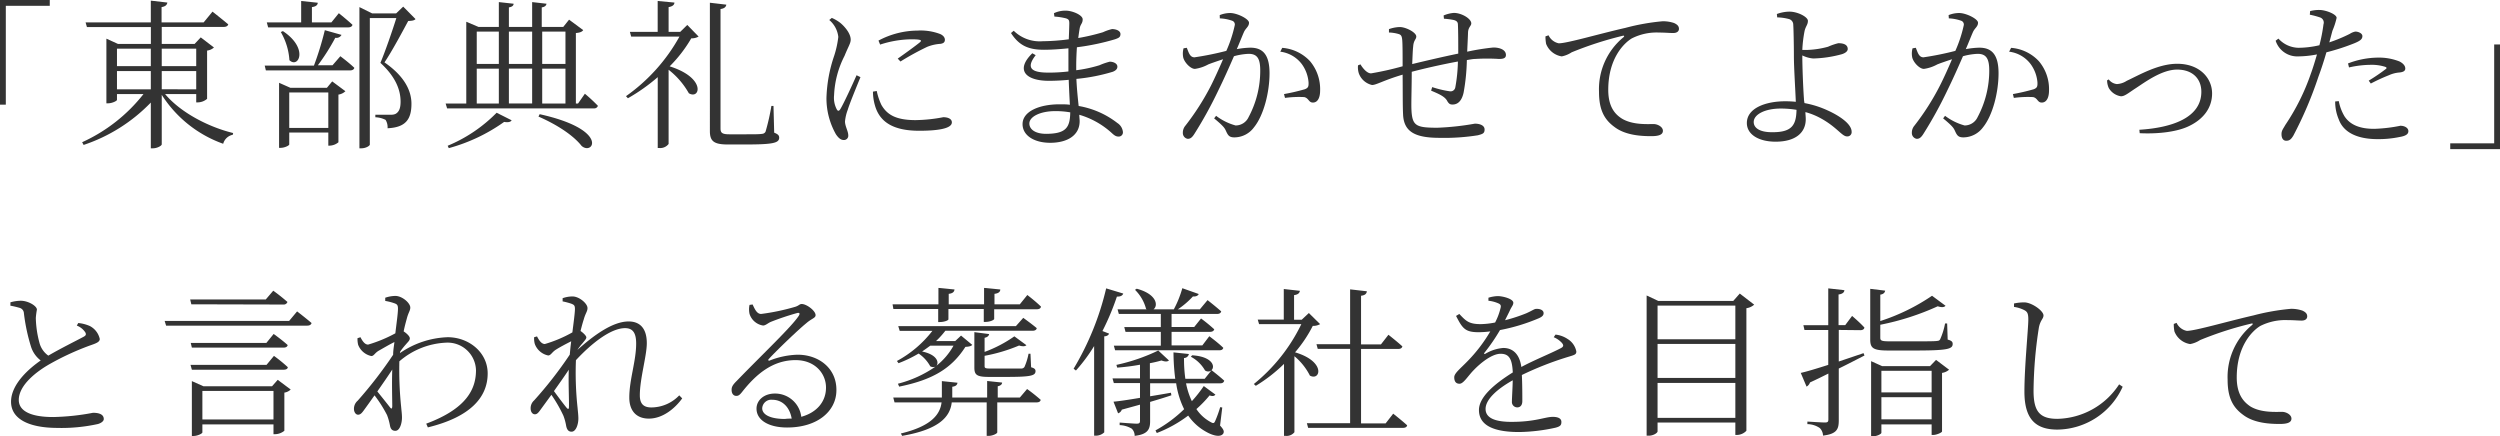
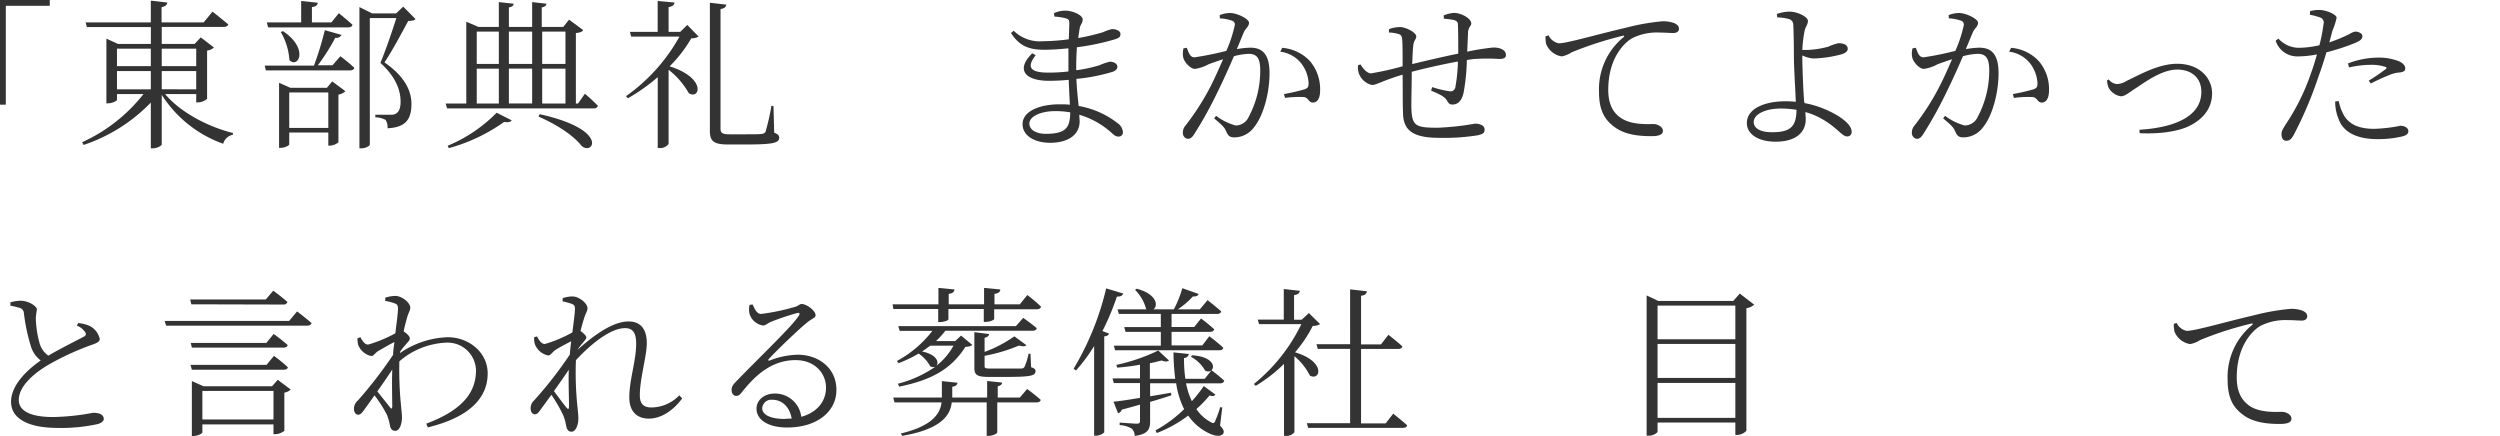
<svg xmlns="http://www.w3.org/2000/svg" viewBox="0 0 430 75">
  <defs>
    <style>.cls-1{fill:#333;}</style>
  </defs>
  <g id="レイヤー_2" data-name="レイヤー 2">
    <g id="メイン">
      <path class="cls-1" d="M0,0H8.56V1H1V18H0Z" />
      <path class="cls-1" d="M28.4,16.18c2.61,3.13,7.39,5.65,11.7,6.7l-.06.3a2.14,2.14,0,0,0-1.65,1.55,20.81,20.81,0,0,1-10.57-8.42v8.51c0,.25-.79.69-1.52.69h-.36V17.64a28.7,28.7,0,0,1-11.56,7.29l-.25-.47a28.28,28.28,0,0,0,10.55-8.28H20.12v1c0,.17-.81.59-1.54.59H18.3V6.65l2,.91h5.65V4.65h-11l-.23-.8H25.94V.11l2.85.33c-.08.39-.3.67-1,.78V3.85h7.24L36.55,2s1.65,1.3,2.71,2.19c-.08.3-.39.44-.78.44H27.82V7.56h5.65l1.06-1.13L36.8,8.17a2.13,2.13,0,0,1-1.18.53V17a2.51,2.51,0,0,1-1.59.61h-.28V16.18ZM20.12,8.37v3h5.82v-3Zm0,7h5.82V12.22H20.12Zm7.7-7v3h5.93v-3Zm5.93,7V12.22H27.82v3.13Z" />
      <path class="cls-1" d="M58.54,9.67s1.48,1.1,2.41,2c-.09.31-.37.44-.76.44H45.73l-.2-.83H54a52.61,52.61,0,0,0,1.87-6.09L58.74,6a1,1,0,0,1-1.07.5,36.81,36.81,0,0,1-3,4.73h2.52ZM45.89,3.85H51.8V.17l2.85.3c0,.39-.33.67-1,.75V3.85H57l1.28-1.58s1.43,1.14,2.35,2c-.08.3-.36.44-.75.44H46.12ZM57.14,14l2.27,1.69a2.19,2.19,0,0,1-1.2.58v8.2a2.46,2.46,0,0,1-1.49.58h-.25V22.8H49.75v2.05c0,.16-.75.58-1.51.58H48V14.24l1.94.86h6.29ZM48.66,5.35c4.51,3,2.66,6.5,1.12,5A11.05,11.05,0,0,0,48.3,5.51ZM56.47,22V15.9H49.75V22Zm15-18.72c-.22.25-.59.3-1.26.33-1,1.86-2.85,5.32-4.08,7.12,3.38,2.33,4.64,4.82,4.64,7.12,0,2.74-1.06,4.07-4.11,4.21a2.39,2.39,0,0,0-.34-1.44,4.16,4.16,0,0,0-1.76-.45v-.44h2.71a1.69,1.69,0,0,0,.76-.14c.59-.33.87-.94.87-2.1,0-2.19-1-4.41-3.47-6.68.78-1.83,2-5.34,2.74-7.7H63.61V24.87c0,.17-.59.64-1.51.64h-.28V1.22L64,2.3h4.14l1.21-1.16Z" />
      <path class="cls-1" d="M100.6,16.12a28.82,28.82,0,0,1,2.24,2.08.65.65,0,0,1-.7.44H76.9l-.25-.83H80.2V3.74l2.1.89h3.5V.36l2.54.28c0,.33-.28.55-.81.63V4.63h4V.36L94,.64c-.06.33-.29.55-.82.63V4.63h3.7l1-1.25,2.43,1.8c-.19.28-.53.44-1.26.5V17.81h.37ZM77,25.07a25.48,25.48,0,0,0,8.42-5.68L88,20.69c-.17.31-.62.39-1.29.28a29.94,29.94,0,0,1-9.52,4.51ZM82,5.43V11H85.8V5.43Zm0,12.38H85.8v-6H82ZM87.53,5.43V11h4V5.43Zm4,6.37h-4v6h4Zm1.29,7.84c12.11,2.68,9.18,7.17,7.22,5.46-1.26-1.61-3.81-3.47-7.42-5.05Zm.44-14.21V11h4V5.43Zm0,12.38h4v-6h-4Z" />
      <path class="cls-1" d="M120.16,6.29a2.33,2.33,0,0,1-1.26.3,23.24,23.24,0,0,1-3.72,4.82c6.35,2,5.23,5.79,3.3,4.63A13.51,13.51,0,0,0,115,12V24.76a1.8,1.8,0,0,1-1.57.7h-.3V13.27A31.77,31.77,0,0,1,108,16.9l-.33-.36a30.72,30.72,0,0,0,9.2-10.25h-8.31l-.22-.81h4.78V.17L116,.44c0,.39-.33.67-1,.78V5.48h2l1.21-1.19Zm13,16.53c.64.25.86.47.86.86,0,.92-1.09,1.17-5.73,1.17h-3.11c-2.38,0-3.08-.56-3.08-2.3V.47l2.83.33c-.06.36-.31.67-1,.75V22.1c0,.72.25,1,1.51,1h2.85c1.38,0,2.36,0,2.8-.08a.69.69,0,0,0,.59-.39,37.31,37.31,0,0,0,1-4.41h.36Z" />
-       <path class="cls-1" d="M148,13.27c-.59,1.44-1.88,4.57-2.19,5.62a7.69,7.69,0,0,0-.47,2c0,.81.56,1.69.56,2.36a.74.74,0,0,1-.81.83c-.51,0-.95-.44-1.32-1a12.57,12.57,0,0,1-1.62-6.21,24.48,24.48,0,0,1,1.34-7.31,16.7,16.7,0,0,0,.7-3.21,4.43,4.43,0,0,0-1.56-2.91l.44-.36a6.76,6.76,0,0,1,1.43.83c.59.47,1.82,1.74,1.82,2.91,0,.63-.39,1.13-1.06,2.79a16.3,16.3,0,0,0-1.8,6.79,4.24,4.24,0,0,0,.45,2.38c.17.33.37.39.62,0,.61-1,2.18-4.43,2.8-5.84Zm2.8,2.38a10.37,10.37,0,0,0,.81,2.41c.95,1.63,2.43,2.6,5.87,2.6a26.84,26.84,0,0,0,4.76-.5c.76,0,1.48.25,1.48.89,0,1.11-2.6,1.44-5.62,1.44-4.37,0-6.74-1.44-7.58-4.26a8.56,8.56,0,0,1-.37-2.47Zm.3-8.67a14.46,14.46,0,0,1,6.69-1.72,9.51,9.51,0,0,1,3.89.58c.59.25.84.64.84,1s-.17.61-.75.7a7.41,7.41,0,0,0-2.3.52,46.69,46.69,0,0,0-4.59,2.52l-.47-.5c1.26-.88,3.24-2.32,3.83-2.82.34-.31.31-.5-1.54-.5a17.92,17.92,0,0,0-5.32.91Z" />
      <path class="cls-1" d="M185.11,12.08a23.74,23.74,0,0,0,4-.86,10.8,10.8,0,0,1,1.77-.61c.58,0,1.31.28,1.31.86,0,.41-.31.69-.81.88a31.68,31.68,0,0,1-6.24,1.22c.08,1.8.25,3.35.39,4.66a14.94,14.94,0,0,1,6.66,2.93,2.07,2.07,0,0,1,.95,1.53.72.72,0,0,1-.75.8c-.51,0-.81-.28-1.32-.75a14.19,14.19,0,0,0-5.43-3c0,.39.06.75.06,1.11,0,2.35-2,3.71-5.07,3.71-2.74,0-4.75-1.25-4.75-3.21,0-2.19,2.88-3.41,6.38-3.41.61,0,1.2,0,1.76.08-.06-1.1-.14-2.6-.2-4.29-1.14.11-2.29.17-3.41.17-3.92,0-5.85-1.8-2.85-4.74l.58.33c-1.79,2.3-.61,3,2.18,3a28.75,28.75,0,0,0,3.45-.2V11.13c0-.91,0-1.88,0-2.82-1.4.14-2.86.25-4.2.25-2.61,0-4.26-.67-5.68-2.88l.47-.39a6.39,6.39,0,0,0,5,1.8,36.21,36.21,0,0,0,4.47-.33c.06-1.41.09-2.49.09-2.74,0-.56-.11-.7-.56-.86a11.32,11.32,0,0,0-2-.31l-.08-.58a4.61,4.61,0,0,1,2-.44c1.2,0,2.94.77,2.94,1.49s-.37.81-.51,1.53c-.08.47-.16,1-.25,1.69a36.09,36.09,0,0,0,4.26-1A8,8,0,0,1,191.27,5c.67,0,1.45.28,1.45.86s-.39.69-.92.89a40.8,40.8,0,0,1-6.57,1.38c-.06.92-.12,2-.12,3.33Zm-1,7.25a15.12,15.12,0,0,0-2.55-.22c-2.74,0-4.51,1-4.51,2.13,0,1,1,1.78,2.89,1.78C183.29,23,184.05,22,184.08,19.33Z" />
      <path class="cls-1" d="M209.79,2.6a4.81,4.81,0,0,1,1.82-.36c1.15,0,3.22,1,3.22,1.67s-.56.91-.87,1.6-.7,1.72-1.23,2.94a14.36,14.36,0,0,1,2.33-.25c2.09,0,3.3,1.13,3.3,4.4s-1,7.23-2.66,9.28a4.21,4.21,0,0,1-3.39,1.75c-.92,0-1.12-.39-1.48-1.19-.2-.42-.39-.75-2-2.08l.34-.44a9.79,9.79,0,0,0,3.35,1.66,2.45,2.45,0,0,0,2.24-1.44,16.89,16.89,0,0,0,2-8c0-2-.47-2.88-2-2.88a11,11,0,0,0-2.52.41c-.81,1.86-1.76,4-2.66,5.82a70.89,70.89,0,0,1-4.14,7.53c-.42.67-.73.86-1.15.86a1,1,0,0,1-.84-1,1.86,1.86,0,0,1,.45-1.28,43.37,43.37,0,0,0,4.37-6.84c.67-1.33,1.42-3,2.1-4.57-1,.33-2,.67-2.55.89a6.64,6.64,0,0,1-2.3.77c-.72,0-1.76-1.05-2-1.94a3.49,3.49,0,0,1,.05-1.6l.56-.09c.31.75.51,1.64,1.32,1.64a51.47,51.47,0,0,0,5.48-1.11,22.51,22.51,0,0,0,1.46-4.46.68.68,0,0,0-.45-.72,7.26,7.26,0,0,0-2.13-.41Zm10.75,5.63a7.29,7.29,0,0,1,4.79,2.3,7.48,7.48,0,0,1,1.73,5.06c0,1.11-.36,2-1.17,2.05s-.76-.77-1.57-.94a17.69,17.69,0,0,0-3.3.14l-.17-.66a34.79,34.79,0,0,0,3.58-.83c.59-.23.67-.48.64-1.2a6.17,6.17,0,0,0-1.14-3.1,5.49,5.49,0,0,0-3.72-2.16Z" />
      <path class="cls-1" d="M248.3,2.66a5.67,5.67,0,0,1,1.76-.44c1.35,0,3,1,3,1.8,0,.47-.53.63-.56,1.6s-.09,2-.14,3.27a40,40,0,0,1,4.5-.72c1.15,0,2.16.42,2.16,1.28,0,.55-.42.69-1.21.69a31.36,31.36,0,0,0-4.05,0c-.45,0-.93.11-1.46.19a34.89,34.89,0,0,1-.56,5.6c-.28,1.27-.89,2.05-1.9,2.05-.39,0-.62-.09-.92-.61-.42-.83-1.66-1.3-2.77-1.78l.19-.61a17.23,17.23,0,0,0,3.08.73.82.82,0,0,0,.89-.67,27,27,0,0,0,.45-4.46c-2.74.5-6,1.25-7.94,1.77,0,2.41-.09,5-.06,6.29.11,3,.7,3.33,4.48,3.33a46.23,46.23,0,0,0,6.43-.7c.93,0,1.68.33,1.68,1s-.33.78-1.17,1a36.7,36.7,0,0,1-6.5.44c-4,0-6.21-.86-6.35-4-.08-1.52-.05-4.23-.08-6.87-3.36,1-4.51,1.78-5.26,1.78a3.16,3.16,0,0,1-2.27-2,3.41,3.41,0,0,1-.14-1.38l.42-.17c.45.75,1.15,1.55,1.82,1.55a51.85,51.85,0,0,0,5.43-1.22c0-1.91,0-3.62-.06-4.43s-.22-1-.67-1.13a6.63,6.63,0,0,0-1.62-.25l0-.58a6,6,0,0,1,1.87-.36c1,0,2.83.91,2.83,1.63,0,.5-.45.61-.53,1.69-.08.66-.11,1.77-.17,3.05,1.85-.45,5.37-1.28,7.92-1.8,0-1.69,0-3.88-.06-5,0-.44-.25-.66-.72-.78a12.15,12.15,0,0,0-1.68-.22Z" />
      <path class="cls-1" d="M266.35,6.07a2.49,2.49,0,0,0,1.76,1.38c1.46,0,6.86-1.61,11.48-2.66a37.53,37.53,0,0,1,6.35-1.13,5.87,5.87,0,0,1,2,.3c.61.28.84.58.84,1s-.34.72-1,.72-1.37-.08-2.4-.08a9.41,9.41,0,0,0-4.7,1c-1.26.75-4.06,3.33-4.06,8.87,0,3,1.26,4.26,2.38,4.95,1.82,1.08,4.28.92,5.43.92.67,0,1.59.47,1.59,1.16s-.76.92-2,.92c-1.63,0-4.4-.12-6.3-1.56-1.76-1.27-2.69-2.93-2.69-6.06a11.56,11.56,0,0,1,4.2-9.39c.2-.17.17-.33-.14-.25A60.81,60.81,0,0,0,270.32,9a4.76,4.76,0,0,1-1.7.7,3.46,3.46,0,0,1-2.69-2.16,7.14,7.14,0,0,1-.11-1.28Z" />
      <path class="cls-1" d="M310,9.89c0,1.27.12,4.93.28,7.12,0,.25.06.5.09.72a16.71,16.71,0,0,1,4,1.27c1.73.78,4.11,2.22,4.11,3.66a.73.73,0,0,1-.81.8c-.84,0-1.73-1.58-4.42-3.07a12,12,0,0,0-2.72-1.11c0,.36.06.75.06,1.22,0,2.32-1.76,3.87-5.18,3.87-2.91,0-4.95-1.24-4.95-3.21,0-2.57,3.25-3.74,6.6-3.74a17.18,17.18,0,0,1,1.82.09c-.08-2.11-.33-5.93-.33-7.82s-.06-4.87-.11-5.42a1,1,0,0,0-.76-1,8.66,8.66,0,0,0-2-.28l-.06-.58A6.53,6.53,0,0,1,307.77,2c1.45,0,3.19.92,3.19,1.58s-.34.86-.56,1.69A21.57,21.57,0,0,0,310,8.59c.31,0,.62,0,.81,0a15.28,15.28,0,0,0,3.61-.55,10.29,10.29,0,0,1,1.77-.61c1.09,0,1.62.36,1.62,1,0,.33-.31.67-1,.89a20.32,20.32,0,0,1-4.92.74A5.14,5.14,0,0,1,310,9.53Zm-1,9a16.93,16.93,0,0,0-2.72-.22c-2.68,0-4.64,1-4.64,2.32,0,1,1,1.75,3.13,1.75C308.19,22.77,308.94,21.55,309,18.92Z" />
      <path class="cls-1" d="M335.16,2.6A4.81,4.81,0,0,1,337,2.24c1.15,0,3.22,1,3.22,1.67s-.56.91-.87,1.6-.7,1.72-1.23,2.94a14.36,14.36,0,0,1,2.32-.25c2.1,0,3.31,1.13,3.31,4.4s-1,7.23-2.66,9.28a4.23,4.23,0,0,1-3.39,1.75c-.92,0-1.12-.39-1.48-1.19-.2-.42-.39-.75-2-2.08l.33-.44a9.9,9.9,0,0,0,3.36,1.66,2.46,2.46,0,0,0,2.24-1.44,17,17,0,0,0,2-8c0-2-.48-2.88-2-2.88a10.87,10.87,0,0,0-2.52.41c-.81,1.86-1.76,4-2.66,5.82a70.89,70.89,0,0,1-4.14,7.53c-.42.67-.73.86-1.15.86a1,1,0,0,1-.84-1,1.86,1.86,0,0,1,.45-1.28,42.68,42.68,0,0,0,4.36-6.84c.68-1.33,1.43-3,2.1-4.57-1,.33-2,.67-2.54.89a6.7,6.7,0,0,1-2.3.77c-.73,0-1.76-1.05-2-1.94a3.36,3.36,0,0,1,.05-1.6l.56-.09c.31.75.51,1.64,1.32,1.64a51.47,51.47,0,0,0,5.48-1.11,22.51,22.51,0,0,0,1.46-4.46.69.69,0,0,0-.45-.72,7.32,7.32,0,0,0-2.13-.41Zm10.75,5.63a7.28,7.28,0,0,1,4.78,2.3,7.43,7.43,0,0,1,1.74,5.06c0,1.11-.37,2-1.18,2.05s-.75-.77-1.56-.94a17.8,17.8,0,0,0-3.31.14l-.16-.66a34.79,34.79,0,0,0,3.58-.83c.59-.23.67-.48.64-1.2a6.2,6.2,0,0,0-1.15-3.1,5.45,5.45,0,0,0-3.72-2.16Z" />
      <path class="cls-1" d="M362.7,13.66a2,2,0,0,0,1.4.8,3.41,3.41,0,0,0,1.7-.56c2.16-1,5.41-2.93,8.68-2.93,3.86,0,6,2.46,6,5.1s-1.68,4.51-3.92,5.59c-2,1-5.29,1.41-8.53,1.25l-.06-.59c5.62-.35,10.66-2.07,10.66-6.53,0-2.27-1.54-3.82-4.17-3.82s-5.54,2.18-7,3.13-2,1.46-2.66,1.46a2.92,2.92,0,0,1-2.1-1.44,3.33,3.33,0,0,1-.28-1.3Z" />
      <path class="cls-1" d="M397.34,1.91a5.94,5.94,0,0,1,1.77-.19c1,.05,2.77.72,2.79,1.35a12.62,12.62,0,0,1-.72,2.22c-.14.5-.31,1.19-.54,2a26.31,26.31,0,0,0,3.53-1.47,2.68,2.68,0,0,1,.95-.39c.48,0,1.21.28,1.21.78S406,7,405,7.42A37.41,37.41,0,0,1,400.14,9c-.39,1.36-.87,2.86-1.37,4.19a66.73,66.73,0,0,1-4.31,10.13c-.39.64-.67.89-1.23.89s-.81-.5-.81-1.13.25-.86.67-1.61a37.61,37.61,0,0,0,4.36-8.75c.37-1,.73-2.19,1.07-3.36a17.42,17.42,0,0,1-3.22.34A3.9,3.9,0,0,1,391.41,7l.48-.36a4.78,4.78,0,0,0,3.41,1.58,16.2,16.2,0,0,0,3.64-.44,28.61,28.61,0,0,0,.7-3.6A.93.93,0,0,0,399.05,3a13.43,13.43,0,0,0-1.76-.47Zm4.93,15.48a8,8,0,0,0,1,2.64c1,1.49,2.69,2.13,5.09,2.13a26.5,26.5,0,0,0,4.51-.53c.64,0,1.37.31,1.37.94s-.73.86-1.54,1a17.81,17.81,0,0,1-3.75.36c-3.25,0-5.82-1-6.69-3.41a7.74,7.74,0,0,1-.61-3.07Zm1.59-6.48a14.6,14.6,0,0,1,5.07-1,9.56,9.56,0,0,1,3.78.66c.64.33,1,.75,1,1.22s-.47.64-1.14.69a5.32,5.32,0,0,0-1.66.45,31.41,31.41,0,0,0-3.13,1.44l-.36-.5a31.71,31.71,0,0,0,2.94-2c.22-.16.13-.3-.12-.38a7.63,7.63,0,0,0-2.46-.34,17.16,17.16,0,0,0-3.75.45Z" />
-       <path class="cls-1" d="M430,25.65h-8.56v-1H429v-17h1Z" />
      <path class="cls-1" d="M13.46,55.56a6.47,6.47,0,0,1,2,.52,3.31,3.31,0,0,1,1.7,2.22c0,.55-.67.77-1.79,1.16a46.57,46.57,0,0,0-6.83,3.16c-2.23,1.27-5.31,3.6-5.31,6.18,0,1.63,1.56,2.93,5.93,2.93A40.28,40.28,0,0,0,16,71c1,0,1.85.25,1.85,1.08,0,.36-.45.69-1,.85a29.3,29.3,0,0,1-7.13.67C4.84,73.56,1.9,72,1.9,69.1,1.9,66,5.15,63.28,7,62a4.79,4.79,0,0,1-1.66-2.35,31.92,31.92,0,0,1-1.23-5.79,1,1,0,0,0-.78-.92,13.6,13.6,0,0,0-1.54-.36l0-.58a6.71,6.71,0,0,1,1.79-.27c1.26,0,2.75.88,2.77,1.52a13.44,13.44,0,0,0-.19,1.44,17.62,17.62,0,0,0,.61,4.21,3.94,3.94,0,0,0,1.54,2.27c2.07-1.22,5-2.66,6-3.21.45-.22.56-.42.37-.78A3.07,3.07,0,0,0,13.21,56Z" />
      <path class="cls-1" d="M51.1,53.56s1.51,1.16,2.49,2c-.09.31-.36.45-.76.45H28.57l-.25-.81H49.73ZM32.91,52.34l-.2-.83h13L47,50a31.17,31.17,0,0,1,2.44,1.94.68.68,0,0,1-.73.44Zm14.16,5.1s1.51,1.08,2.41,1.91c-.06.31-.34.44-.71.44H33l-.19-.8h13Zm-14.3,5.32H45.84l1.28-1.55a26.7,26.7,0,0,1,2.38,1.94c0,.3-.33.44-.7.44H33Zm15,2.57L50,67a2,2,0,0,1-1.09.53v6.56a2.58,2.58,0,0,1-1.59.59h-.28V73H34.81v1.38c0,.17-.78.61-1.57.61H33V65.55l2,.89H46.79Zm-.73,6.82V67.24H34.81v4.91Z" />
      <path class="cls-1" d="M68.78,60.74A15.33,15.33,0,0,1,77,58c3.64,0,6.88,2.6,6.88,6.23,0,4.12-3,7.5-10.29,9.28l-.28-.64c7-2.6,8.56-6,8.56-9.2a4.88,4.88,0,0,0-5.18-4.73,13.12,13.12,0,0,0-8,3.21A61.68,61.68,0,0,0,69,70c.06.72.14,1.22.14,1.83,0,.94-.36,2.27-1.14,2.27-.54,0-.82-.3-.93-.94a9.91,9.91,0,0,0-.5-1.77A21.94,21.94,0,0,0,64.42,68c-.65.92-1.26,1.78-1.79,2.5-.34.47-.59.8-1,.83s-.75-.42-.75-1a1.83,1.83,0,0,1,.64-1.41,72.9,72.9,0,0,0,6.1-7.9c0-.75.14-1.47.22-2.19-1,.5-1.93,1.06-2.66,1.47s-.86.94-1.31.94a3.13,3.13,0,0,1-2.27-1.94,4.23,4.23,0,0,1-.11-1.13L62,58c.42.83.82,1.27,1.32,1.27A23.73,23.73,0,0,0,68,57.33c.22-1.89.45-3.41.45-4.24,0-.64-.17-.77-.65-.94a9,9,0,0,0-1.54-.39l0-.55A5.54,5.54,0,0,1,68,50.9c1.18,0,2.57,1.22,2.57,2,0,.55-.33.83-.61,1.94-.11.41-.34,1.21-.53,2.16.47.3,1.06.83,1.06,1.19s-.28.58-.64,1a14.71,14.71,0,0,0-1,1.25ZM67.47,69.9c0-1.35-.09-3.85,0-6.34-.75,1.16-1.68,2.49-2.57,3.77.81,1,1.82,2.27,2.21,2.77C67.3,70.35,67.44,70.35,67.47,69.9Z" />
      <path class="cls-1" d="M117.34,68.52C116.1,70.24,114,72,111.6,72c-2,0-3.36-1.19-3.36-3.63,0-3.07,1.18-6.28,1.18-9.27,0-1.75-.51-2.66-1.91-2.66-2.38,0-5.65,2.49-8.45,5.51a55.83,55.83,0,0,0,.28,8.17c.06.69.14,1.27.14,1.88,0,.94-.39,2.25-1.17,2.25-.51,0-.79-.31-.93-1a9.1,9.1,0,0,0-.47-1.74,24,24,0,0,0-2.07-3.6L93,70.43c-.34.47-.59.83-1,.83s-.73-.41-.73-1a1.77,1.77,0,0,1,.59-1.38A68.93,68.93,0,0,0,98,61c.08-.8.14-1.55.25-2.3-1,.5-1.93,1-2.63,1.44s-.87,1-1.34,1a3.12,3.12,0,0,1-2.3-2A3.61,3.61,0,0,1,91.87,58l.5-.14c.42.84.84,1.31,1.35,1.31a22.3,22.3,0,0,0,4.73-2c.22-1.77.42-3.21.44-4,0-.63-.14-.74-.64-.94a12.1,12.1,0,0,0-1.48-.39l0-.55a5.12,5.12,0,0,1,1.71-.3c1.14,0,2.57,1.21,2.57,2,0,.58-.33.83-.64,1.94-.14.41-.34,1.13-.56,2,.45.3,1,.83,1,1.1s-.31.56-.65,1a9.51,9.51,0,0,0-.89,1.16c2.66-2.38,6-4.9,8.81-4.9,1.93,0,3.13,1.17,3.13,3.74,0,2.16-1.2,6.12-1.2,8.95,0,1.49.65,2.1,2,2.1A6.67,6.67,0,0,0,116.83,68ZM97.83,63.59c-.76,1.16-1.68,2.44-2.55,3.68.79,1.08,1.79,2.41,2.19,2.88.25.28.39.25.39-.19C97.89,68.63,97.75,66.08,97.83,63.59Z" />
-       <path class="cls-1" d="M129.45,52.37c.37.8.73,1.63,1.46,1.63a37.49,37.49,0,0,0,5.9-1.24c.62-.2.7-.47,1.09-.47.84,0,2.38,1.16,2.38,1.91,0,.52-.64.55-1.62,1.41-1.43,1.16-5.15,4.74-6.41,6.12-.2.17-.08.39.14.28a14,14,0,0,1,4.81-1c3.64,0,6.75,2.35,6.66,6.2-.05,3.47-3.19,6.32-8.48,6.32-3.13,0-5.26-1.25-5.26-3.24,0-1.47,1.32-2.6,3.14-2.6a4.54,4.54,0,0,1,4.56,4c2.8-.77,4.2-2.71,4.25-4.87.09-2.44-1.79-4.88-5.23-4.88-4,0-6.86,2.5-9.21,5.49-.42.52-.64.69-1.06.66s-.76-.41-.73-1.1c0-.5.28-.89.93-1.53,4.39-4.54,9.45-9.31,10.63-11.16.25-.42.08-.53-.25-.47a45.59,45.59,0,0,0-4.54,1.52c-.53.22-.92.64-1.37.64a2.91,2.91,0,0,1-2.32-2,3.7,3.7,0,0,1,0-1.55ZM136.17,72c-.37-2.13-1.74-3.24-3.33-3.24a1.56,1.56,0,0,0-1.74,1.47c0,1,1.21,1.83,3.92,1.83C135.41,72,135.8,72,136.17,72Z" />
+       <path class="cls-1" d="M129.45,52.37c.37.8.73,1.63,1.46,1.63a37.49,37.49,0,0,0,5.9-1.24c.62-.2.7-.47,1.09-.47.84,0,2.38,1.16,2.38,1.91,0,.52-.64.55-1.62,1.41-1.43,1.16-5.15,4.74-6.41,6.12-.2.17-.08.39.14.28a14,14,0,0,1,4.81-1c3.64,0,6.75,2.35,6.66,6.2-.05,3.47-3.19,6.32-8.48,6.32-3.13,0-5.26-1.25-5.26-3.24,0-1.47,1.32-2.6,3.14-2.6a4.54,4.54,0,0,1,4.56,4c2.8-.77,4.2-2.71,4.25-4.87.09-2.44-1.79-4.88-5.23-4.88-4,0-6.86,2.5-9.21,5.49-.42.52-.64.69-1.06.66s-.76-.41-.73-1.1c0-.5.28-.89.93-1.53,4.39-4.54,9.45-9.31,10.63-11.16.25-.42.08-.53-.25-.47a45.59,45.59,0,0,0-4.54,1.52c-.53.22-.92.64-1.37.64a2.91,2.91,0,0,1-2.32-2,3.7,3.7,0,0,1,0-1.55ZM136.17,72c-.37-2.13-1.74-3.24-3.33-3.24a1.56,1.56,0,0,0-1.74,1.47c0,1,1.21,1.83,3.92,1.83C135.41,72,135.8,72,136.17,72" />
      <path class="cls-1" d="M153.66,53.15l-.14-.81h7.89V49.52l2.77.27c-.06.39-.28.67-1,.75v1.8h6.08V49.52l2.79.27c0,.39-.3.67-1,.75v1.8h4.36l1.29-1.6s1.48,1.13,2.35,2c-.06.31-.31.45-.7.45H171v1.66c0,.16-.62.5-1.49.52h-.3V53.15h-6.08v1.77c0,.19-.72.47-1.48.47h-.28V53.15Zm23,13.76A29.44,29.44,0,0,1,179,68.77c-.06.3-.31.44-.7.44h-6.77v5.15c0,.22-.81.61-1.48.61h-.34V69.21H163.7c-.27,2.38-2,4.63-8.53,5.76l-.22-.41c5.17-1.25,6.74-3.22,7-5.35h-8.09l-.22-.83H162V65.55l2.69.28c-.06.36-.26.61-.9.69v1.86h6V65.53l2.57.27c0,.31-.25.53-.75.64v1.94h3.8ZM176,54.67s1.4,1,2.32,1.77c-.05.31-.33.45-.72.45h-15A14.7,14.7,0,0,1,161,58.66h3.3l1-.94,1.93,1.6c-.2.22-.56.31-1.18.34-2.38,3.71-5.62,5.67-11.39,6.84l-.22-.5a20,20,0,0,0,6.46-2.94A1,1,0,0,1,160,63a6.22,6.22,0,0,0-2-2.19,22.22,22.22,0,0,1-3.45,1.66l-.28-.38a19.31,19.31,0,0,0,6.1-5.18h-5.62l-.25-.81h20.23Zm-16,4.79c-.45.33-.92.67-1.4,1,2.58.53,2.94,1.88,2.47,2.44A11.3,11.3,0,0,0,164,59.46Zm10.13-2c-.05.33-.33.55-.78.64v2.43a22.27,22.27,0,0,0,5.12-2.68l2.07,1.52c-.19.22-.64.25-1.26.06a28.44,28.44,0,0,1-5.93,1.77v1.74c0,.36.08.45,1.06.45h5.24a.65.65,0,0,0,.56-.28,10.32,10.32,0,0,0,.7-2.27h.33l.11,2.33c.59.16.76.36.76.66,0,.8-.84,1-5.07,1h-2.93c-2.13,0-2.52-.36-2.52-1.63V57.13Z" />
      <path class="cls-1" d="M193.2,50.49c-.11.33-.45.55-1.09.52a43.73,43.73,0,0,1-2.49,5.93l1.14.44c-.08.25-.36.45-.83.47V74.36a2.08,2.08,0,0,1-1.43.58h-.31V59.52a28.61,28.61,0,0,1-3.13,4.21l-.4-.31a48.27,48.27,0,0,0,5.6-13.82ZM209.85,73.2c.64.69.73,1,.56,1.36-.48.74-1.85.33-2.88-.25a9.06,9.06,0,0,1-3.16-2.83,22.06,22.06,0,0,1-5.4,3l-.23-.45a22.66,22.66,0,0,0,4.93-3.65,14.74,14.74,0,0,1-1.37-4.46h-4.48v2.24c1.15-.19,2.35-.39,3.58-.61l.08.44c-1,.34-2.24.72-3.66,1.14v3.3c0,1.35-.34,2.27-2.66,2.54a1.68,1.68,0,0,0-.5-1.24,4.36,4.36,0,0,0-2.08-.61v-.44s2.41.19,2.91.19.59-.14.59-.5V69.6c-1,.28-2,.55-3.13.86a1,1,0,0,1-.64.63l-.79-2c.95-.08,2.6-.33,4.56-.66V65.89h-4.5l-.23-.81h4.73V62.73a37.17,37.17,0,0,1-3.92.5l-.14-.47a32,32,0,0,0,7.2-2.47L201.06,62c-.25.23-.7.23-1.28,0-.56.16-1.23.33-2,.47v2.68h4.36a37.74,37.74,0,0,1-.3-4.54l2.65.28a.87.87,0,0,1-.84.69,24.62,24.62,0,0,0,.23,3.57h3.33l1.15-1.44a.91.91,0,0,1-1.1,0,6.05,6.05,0,0,0-2.43-2.35l.22-.25c3.5.22,4,1.94,3.33,2.55.09.08,1.4,1.08,2.19,1.82-.09.31-.31.45-.7.45H204A12.7,12.7,0,0,0,205,69a22.77,22.77,0,0,0,2.05-2.6l2,1.47c-.19.25-.47.33-1,.14a20.21,20.21,0,0,1-2.27,2.35,6.82,6.82,0,0,0,2.52,2.27c.36.2.53.2.7-.19a19.47,19.47,0,0,0,.87-2.41l.36.06ZM197.12,53.12a7.11,7.11,0,0,0-1.9-3.27l.3-.19c3.5.94,3.7,2.93,2.89,3.54h3.49a18,18,0,0,0,1.46-3.63l2.82,1c-.11.28-.47.47-1,.42a14.44,14.44,0,0,1-2.58,2.21h3.78l1.32-1.58s1.42,1.11,2.35,1.94c-.09.31-.34.44-.73.44h-7.81v2.25h3.89l1.18-1.47a27.82,27.82,0,0,1,2.27,1.86c-.09.3-.34.44-.76.44h-6.58v2.33h5.29L208,57.83s1.51,1.11,2.41,2c-.09.31-.31.42-.73.42H191.8l-.22-.8h8.08V57.08h-6.07l-.22-.83h6.29V54h-7.22l-.22-.8h5Z" />
      <path class="cls-1" d="M227.06,55.75a2.33,2.33,0,0,1-1.26.3,22.76,22.76,0,0,1-3.05,4.55c5.4,1.6,4.34,5,2.55,4a10.41,10.41,0,0,0-2.66-3.33V74.34a1.71,1.71,0,0,1-1.51.63h-.28V62.59A26.66,26.66,0,0,1,216,66.36l-.34-.31a30,30,0,0,0,8.17-10.3h-7.27l-.23-.78h4.48V49.71l2.77.31c-.05.38-.33.66-1,.74V55h1.31l1.23-1.16Zm12.57,15.4s1.51,1.19,2.4,2c-.05.3-.33.44-.7.44H225l-.22-.8h7.44V60h-5.57l-.22-.8h5.79V49.77l2.88.33c-.05.41-.3.69-1,.77v8.37h3.42l1.29-1.66s1.48,1.16,2.4,2c-.08.3-.33.44-.73.44h-6.38v12.8h4.23Z" />
-       <path class="cls-1" d="M267.55,57.55a4.66,4.66,0,0,1,2.07.75,3.22,3.22,0,0,1,1.51,2.16c0,.5-.27.58-1.37.91a55,55,0,0,0-8,3.13c.08,1.58.08,3.6.08,4.49,0,.66-.31,1.08-.87,1.08a.92.92,0,0,1-.92-1c0-.67.11-2.16.14-3.66-2.71,1.52-4.67,3.3-4.67,4.93s1.79,2.22,4.45,2.22c4.14,0,5.76-.86,7.11-.86,1,0,1.48.33,1.48.86s-.14.77-1,1a30.71,30.71,0,0,1-6.27.75c-5.2,0-6.91-1.61-6.91-3.79s2.55-4.41,5.82-6.46c-.11-2.35-.64-3.21-2.1-3.21s-3.41,1.55-4.58,2.77c-1,1-1.77,2.35-2.44,2.38s-.95-.42-.95-1.11,1-1.44,2.29-2.77A26.2,26.2,0,0,0,256.33,57a15.81,15.81,0,0,1-2,.14c-2.3,0-2.77-.61-3.89-2.8L251,54c1.12,1.17,1.6,1.75,3.67,1.75a13.37,13.37,0,0,0,2.49-.28,10.57,10.57,0,0,0,.92-2.43c.14-.5.06-.7-.5-.92a5.66,5.66,0,0,0-1.57-.39v-.52a5.93,5.93,0,0,1,1.6-.28c.87,0,2.68.47,2.68,1.14,0,.38-.22.58-.53,1.19-.19.44-.56,1.13-.89,1.82a28.34,28.34,0,0,0,3.64-1.19c1.17-.52,1.37-.77,1.79-.77.61,0,1.2.22,1.2.75,0,.36-.25.61-.78.85A32.45,32.45,0,0,1,258,56.77a32.24,32.24,0,0,1-2.68,3.91c-.12.14,0,.28.16.17a7.09,7.09,0,0,1,3.08-1c1.76,0,2.83,1.2,3.11,3.27,2.27-1.22,5.12-2.35,6.8-3.24.47-.25.53-.5.14-.94a4,4,0,0,0-1.37-.94Z" />
      <path class="cls-1" d="M301.72,52.4a2.5,2.5,0,0,1-1.34.61V74.09a2.29,2.29,0,0,1-1.62.72h-.28V72.67H285.1V74.2c0,.25-.7.74-1.51.74h-.37V50.82l2,.94h12.9l1.12-1.27Zm-16.62.16v5.79h13.38V52.56Zm0,6.6V65h13.38V59.16Zm13.38,12.71v-6H285.1v6Z" />
-       <path class="cls-1" d="M316.27,56.75v5.43l4.26-1.44.16.41c-1.2.61-2.68,1.39-4.42,2.24v8.9c0,1.49-.3,2.35-2.71,2.63a1.92,1.92,0,0,0-.56-1.3,3.86,3.86,0,0,0-2.13-.67v-.44s2.49.16,3,.16.61-.13.61-.55V64.25c-1,.5-2,1-3.16,1.53a1.3,1.3,0,0,1-.59.72l-1-2.36c1-.22,2.66-.72,4.73-1.38v-6h-4.09l-.19-.83h4.28V49.6l2.77.31c0,.38-.34.66-1,.74v5.27h1.15l1.18-1.58s1.34,1.13,2.12,2c-.05.31-.33.45-.7.45ZM335,58.41c.7.19.86.39.86.75,0,.91-1,1.13-6.77,1.13h-4.22c-2.63,0-3.19-.36-3.19-1.88V49.68l2.57.31c-.06.36-.31.61-.84.69v4.54a34.78,34.78,0,0,0,8.9-4.35l2.32,1.72c-.22.28-.67.31-1.34.09a44.68,44.68,0,0,1-9.88,3.18v2.22c0,.49.17.63,1.62.63h4.15c1.84,0,3.3,0,3.83-.05s.56-.09.7-.31a11.82,11.82,0,0,0,.84-2.71h.36Zm-2,3.49,2.24,1.69a2.35,2.35,0,0,1-1.21.55V74.2c0,.19-.92.61-1.51.61h-.28V73h-8.64v1.44c0,.19-.73.61-1.51.61h-.26V62.12l1.91.86h8.22Zm-9.4,1.88v3.71h8.64V63.78Zm8.64,8.34v-3.8h-8.64v3.8Z" />
-       <path class="cls-1" d="M346.41,52.79V52.2a8.19,8.19,0,0,1,1.82-.19c1.32.06,3.25,1.47,3.25,2.24,0,.59-.53.78-.79,2.08a73.49,73.49,0,0,0-.92,10.86c0,3.52,1,4.85,4.11,4.85a13,13,0,0,0,10.61-5.93l.61.41a12.48,12.48,0,0,1-11.22,7.37c-3.75,0-5.68-1.8-5.68-6.53,0-4.3.67-10.81.67-12.41,0-1-.16-1.31-.64-1.58A5.57,5.57,0,0,0,346.41,52.79Z" />
      <path class="cls-1" d="M374.37,55.53a2.47,2.47,0,0,0,1.76,1.38c1.45,0,6.86-1.6,11.47-2.66A38.69,38.69,0,0,1,394,53.12a5.85,5.85,0,0,1,2,.3c.62.28.84.58.84,1s-.33.72-.95.72-1.37-.08-2.41-.08a9.57,9.57,0,0,0-4.7,1c-1.26.75-4.06,3.33-4.06,8.87,0,3,1.26,4.26,2.38,5,1.82,1.08,4.29.91,5.43.91.67,0,1.6.47,1.6,1.16s-.76.92-2,.92c-1.62,0-4.39-.11-6.29-1.55-1.77-1.28-2.69-2.94-2.69-6.07a11.57,11.57,0,0,1,4.2-9.39c.19-.17.17-.33-.14-.25a59.06,59.06,0,0,0-8.79,2.83,4.71,4.71,0,0,1-1.71.69A3.46,3.46,0,0,1,374,57a6.27,6.27,0,0,1-.11-1.28Z" />
    </g>
  </g>
</svg>